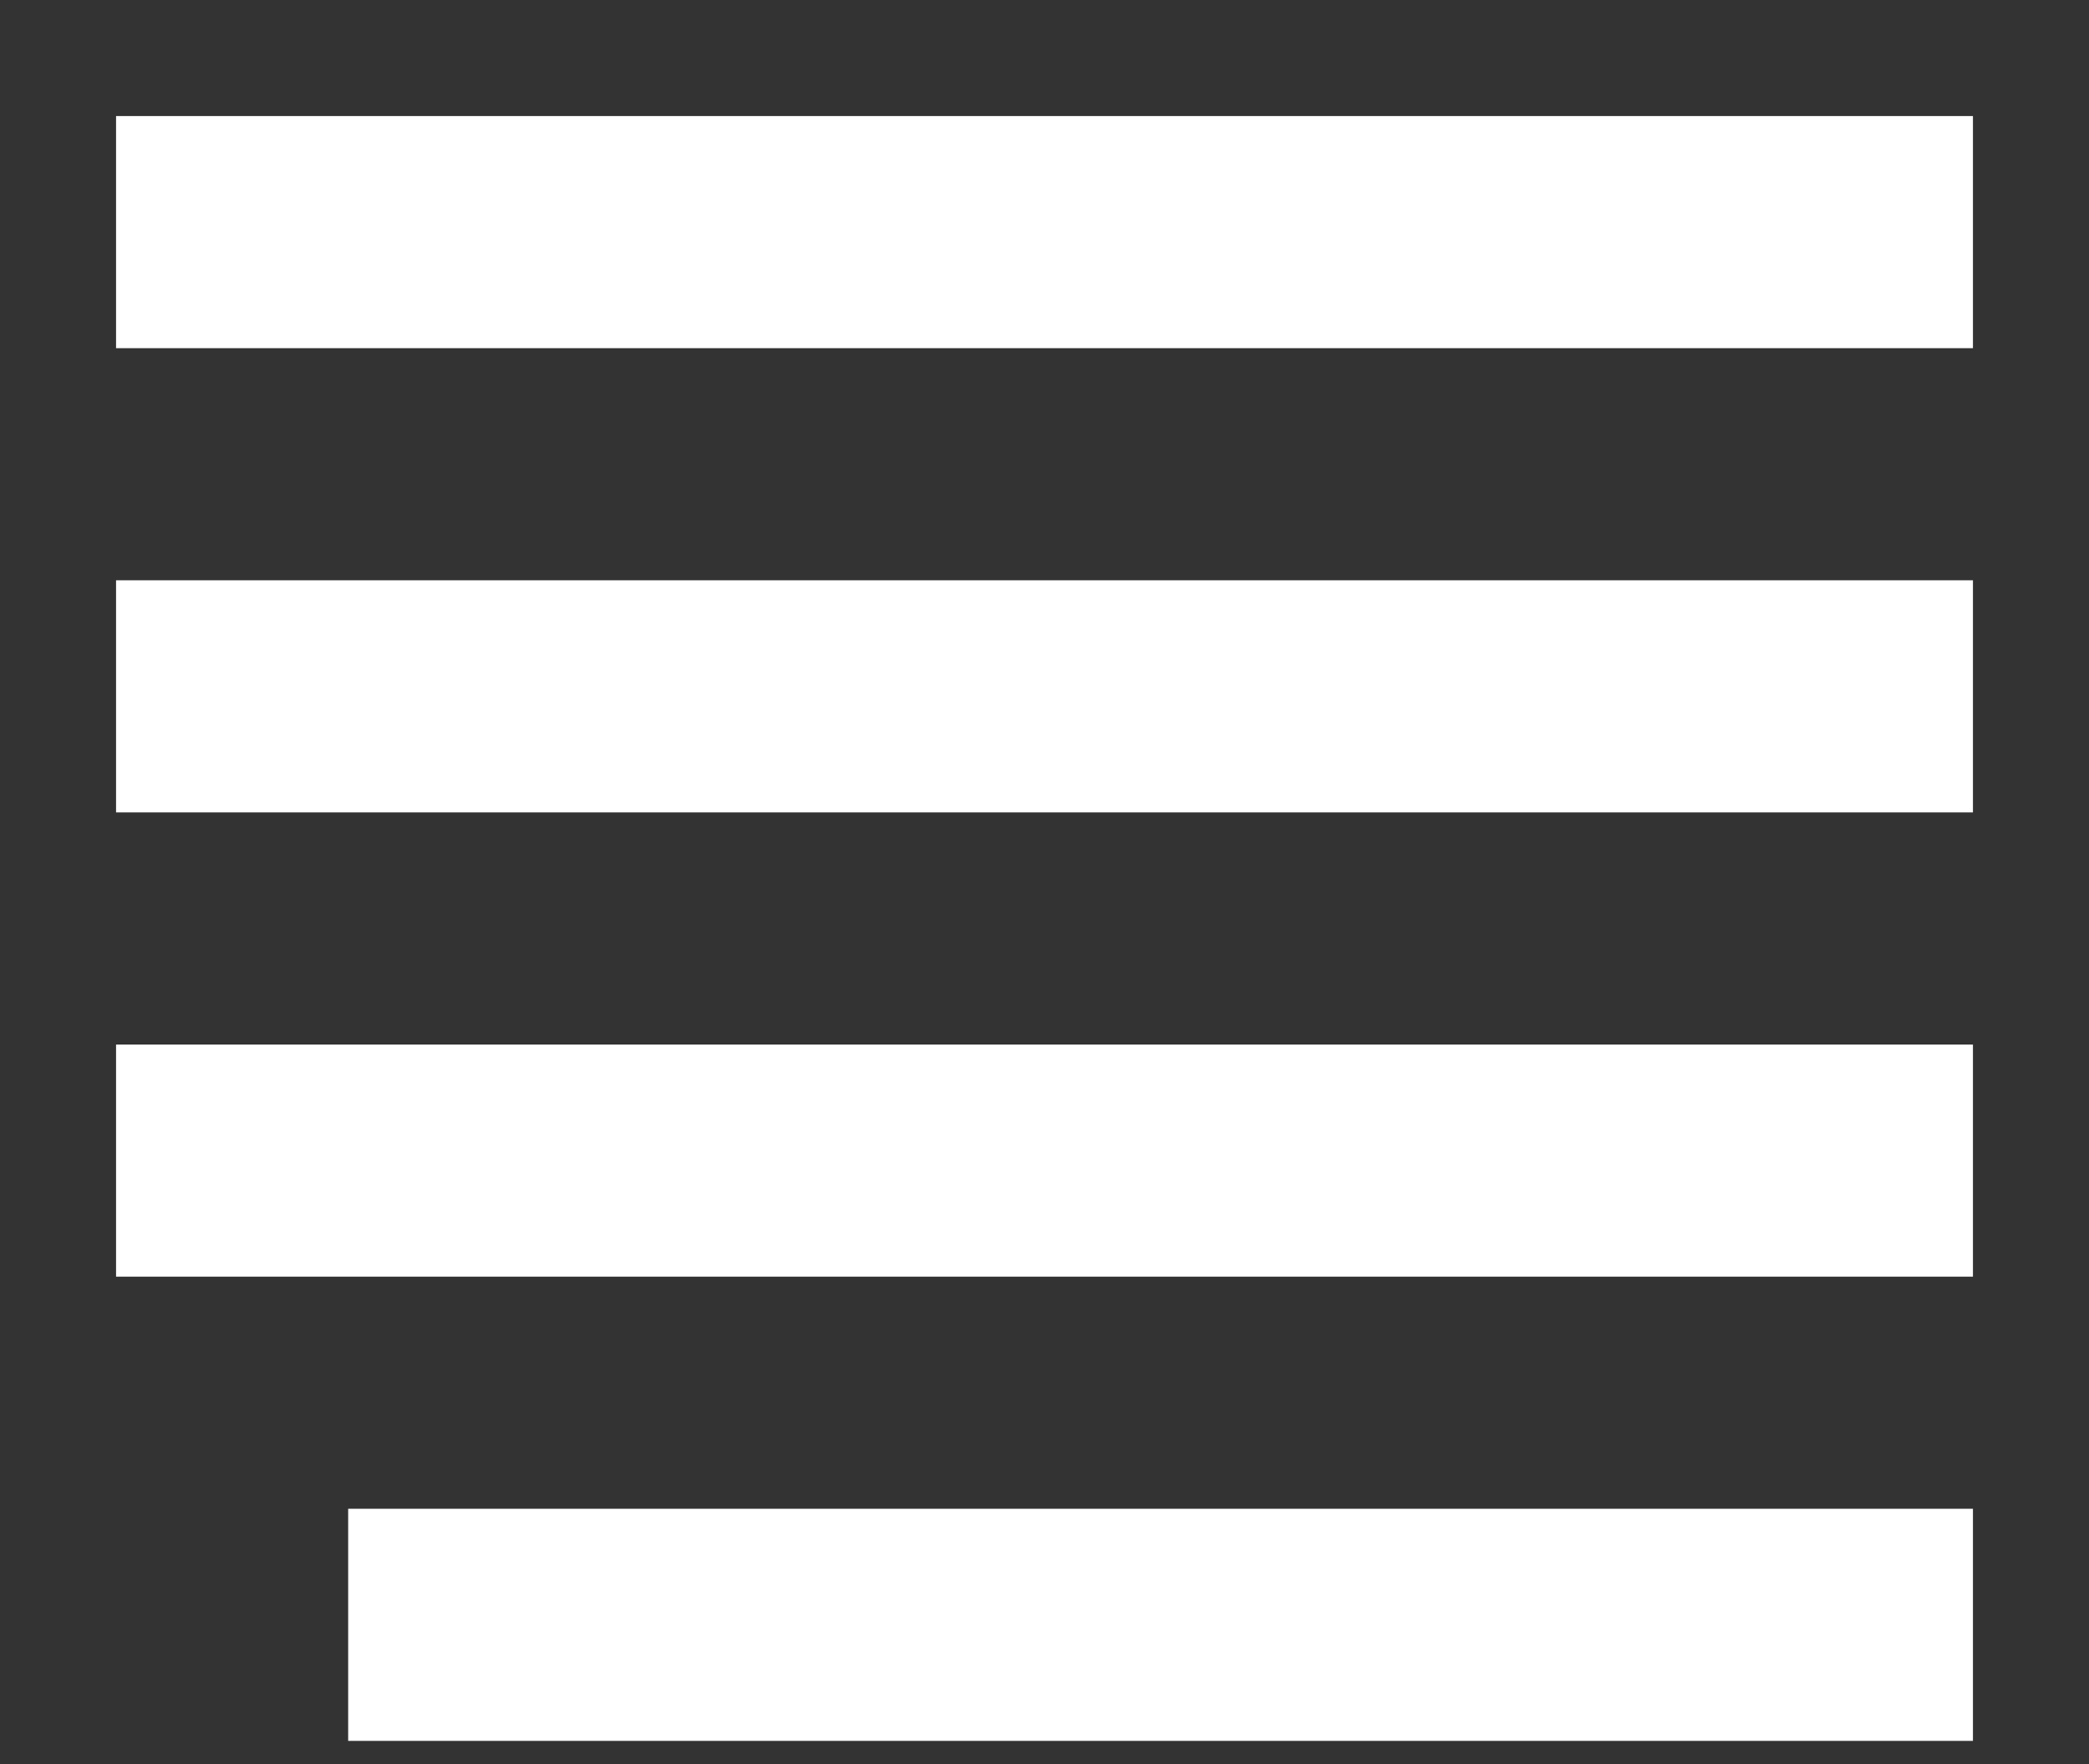
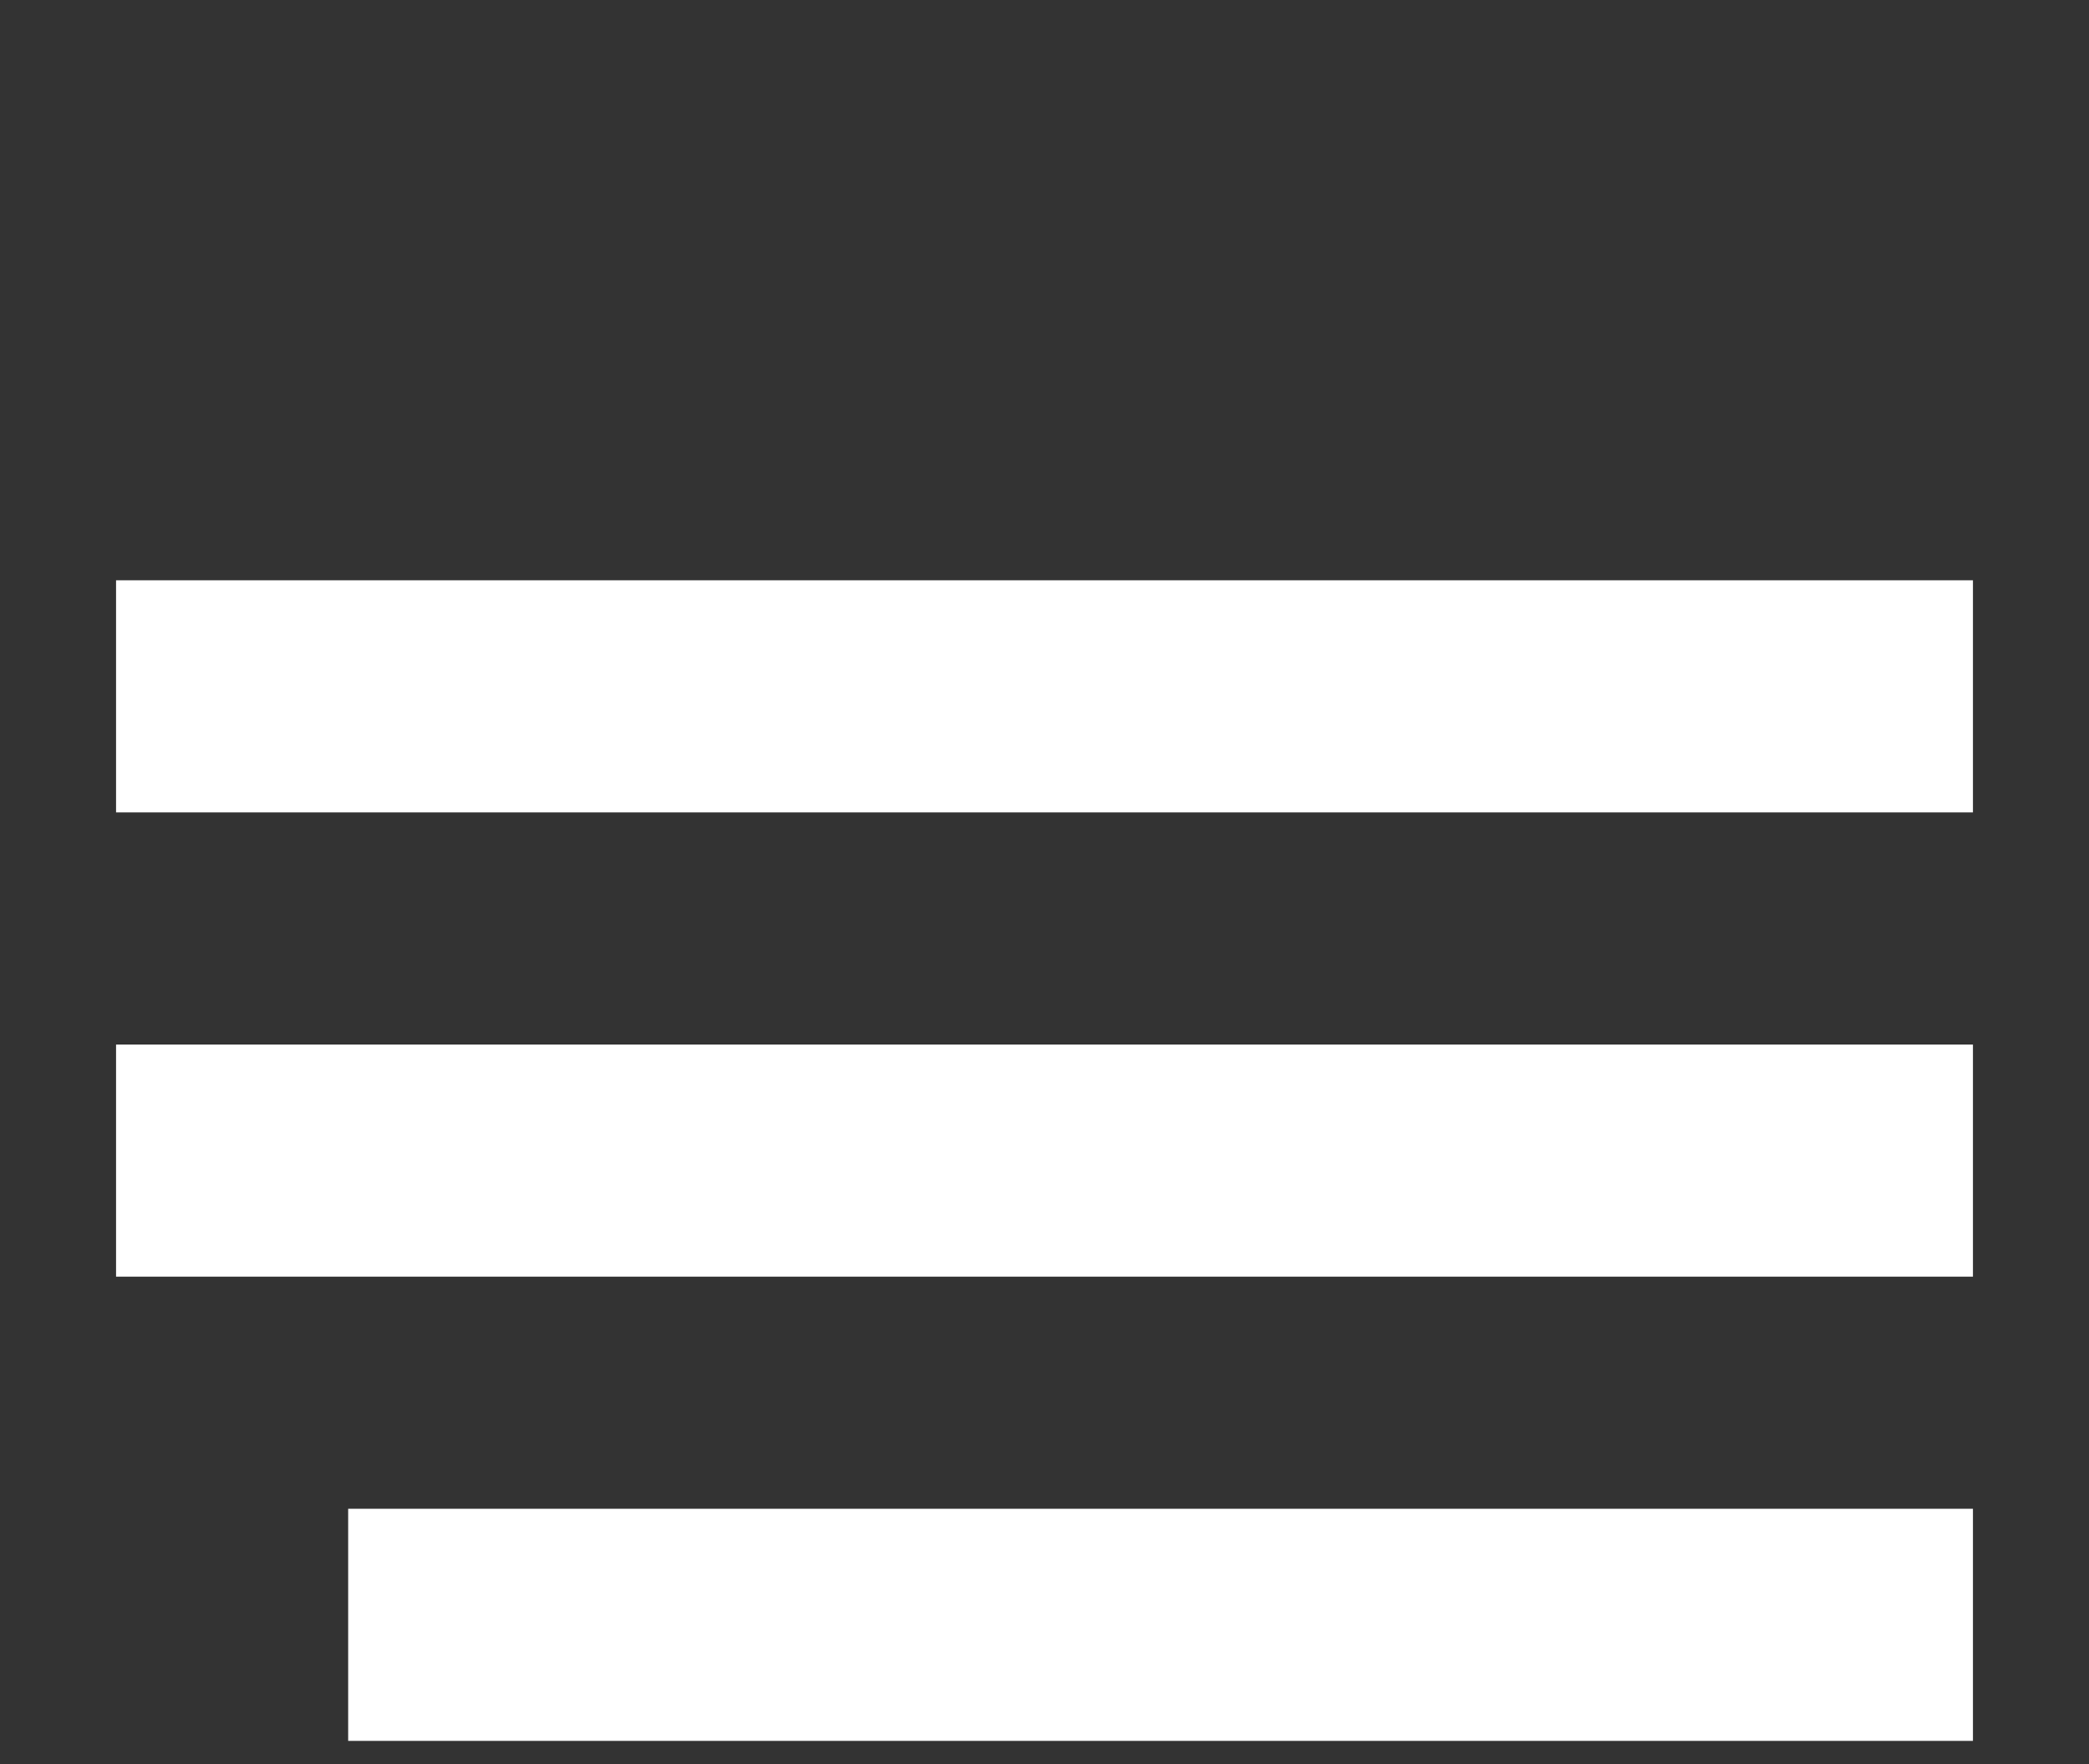
<svg xmlns="http://www.w3.org/2000/svg" xmlns:ns1="http://www.inkscape.org/namespaces/inkscape" xmlns:ns2="http://sodipodi.sourceforge.net/DTD/sodipodi-0.dtd" width="90mm" height="76mm" viewBox="0 0 318.898 269.291" id="svg2" version="1.1" ns1:version="1.1 (c68e22c387, 2021-05-23)" ns2:docname="menu.svg">
  <rect x="0" y="0" width="318.898" height="269.291" fill="#333333" stroke="none" />
  <defs id="defs4">
    <linearGradient id="linearGradient4160" ns1:swatch="solid">
      <stop style="stop-color:#f9f9f9;stop-opacity:1;" offset="0" id="stop4162" />
    </linearGradient>
  </defs>
  <ns2:namedview id="base" pagecolor="#000000" bordercolor="#666666" borderopacity="1.0" ns1:pageopacity="0.71372549" ns1:pageshadow="2" ns1:zoom="0.98994949" ns1:cx="764.1804" ns1:cy="339.91633" ns1:document-units="px" ns1:current-layer="layer1" showgrid="true" ns1:snap-grids="true" ns1:snap-page="true" ns1:window-width="2560" ns1:window-height="1377" ns1:window-x="2552" ns1:window-y="-8" ns1:window-maximized="1" ns1:pagecheckerboard="true">
    <ns1:grid type="xygrid" id="grid3336" spacingx="3.543" spacingy="3.543" units="mm" />
  </ns2:namedview>
  <g ns1:label="Camada 1" ns1:groupmode="layer" id="layer1" transform="translate(0,-783.071)">
-     <rect style="fill:#ffffff;fill-opacity:1;stroke-width:0.886;stroke-linecap:round;stroke-linejoin:round;stroke-dasharray:5.315, 1.772" id="rect946" width="283.465" height="35.433" x="17.717" y="800.787" />
    <rect style="fill:#ffffff;fill-opacity:1;stroke-width:0.886;stroke-linecap:round;stroke-linejoin:round;stroke-dasharray:5.315, 1.772" id="rect948" width="283.465" height="35.433" x="17.717" y="871.654" />
    <rect style="fill:#ffffff;fill-opacity:1;stroke-width:0.886;stroke-linecap:round;stroke-linejoin:round;stroke-dasharray:5.315, 1.772" id="rect948-9" width="283.465" height="35.433" x="17.717" y="942.52" />
    <rect style="fill:#ffffff;fill-opacity:1;stroke-width:0.886;stroke-linecap:round;stroke-linejoin:round;stroke-dasharray:5.315, 1.772" id="rect950" width="248.031" height="35.433" x="53.15" y="1013.386" />
  </g>
</svg>